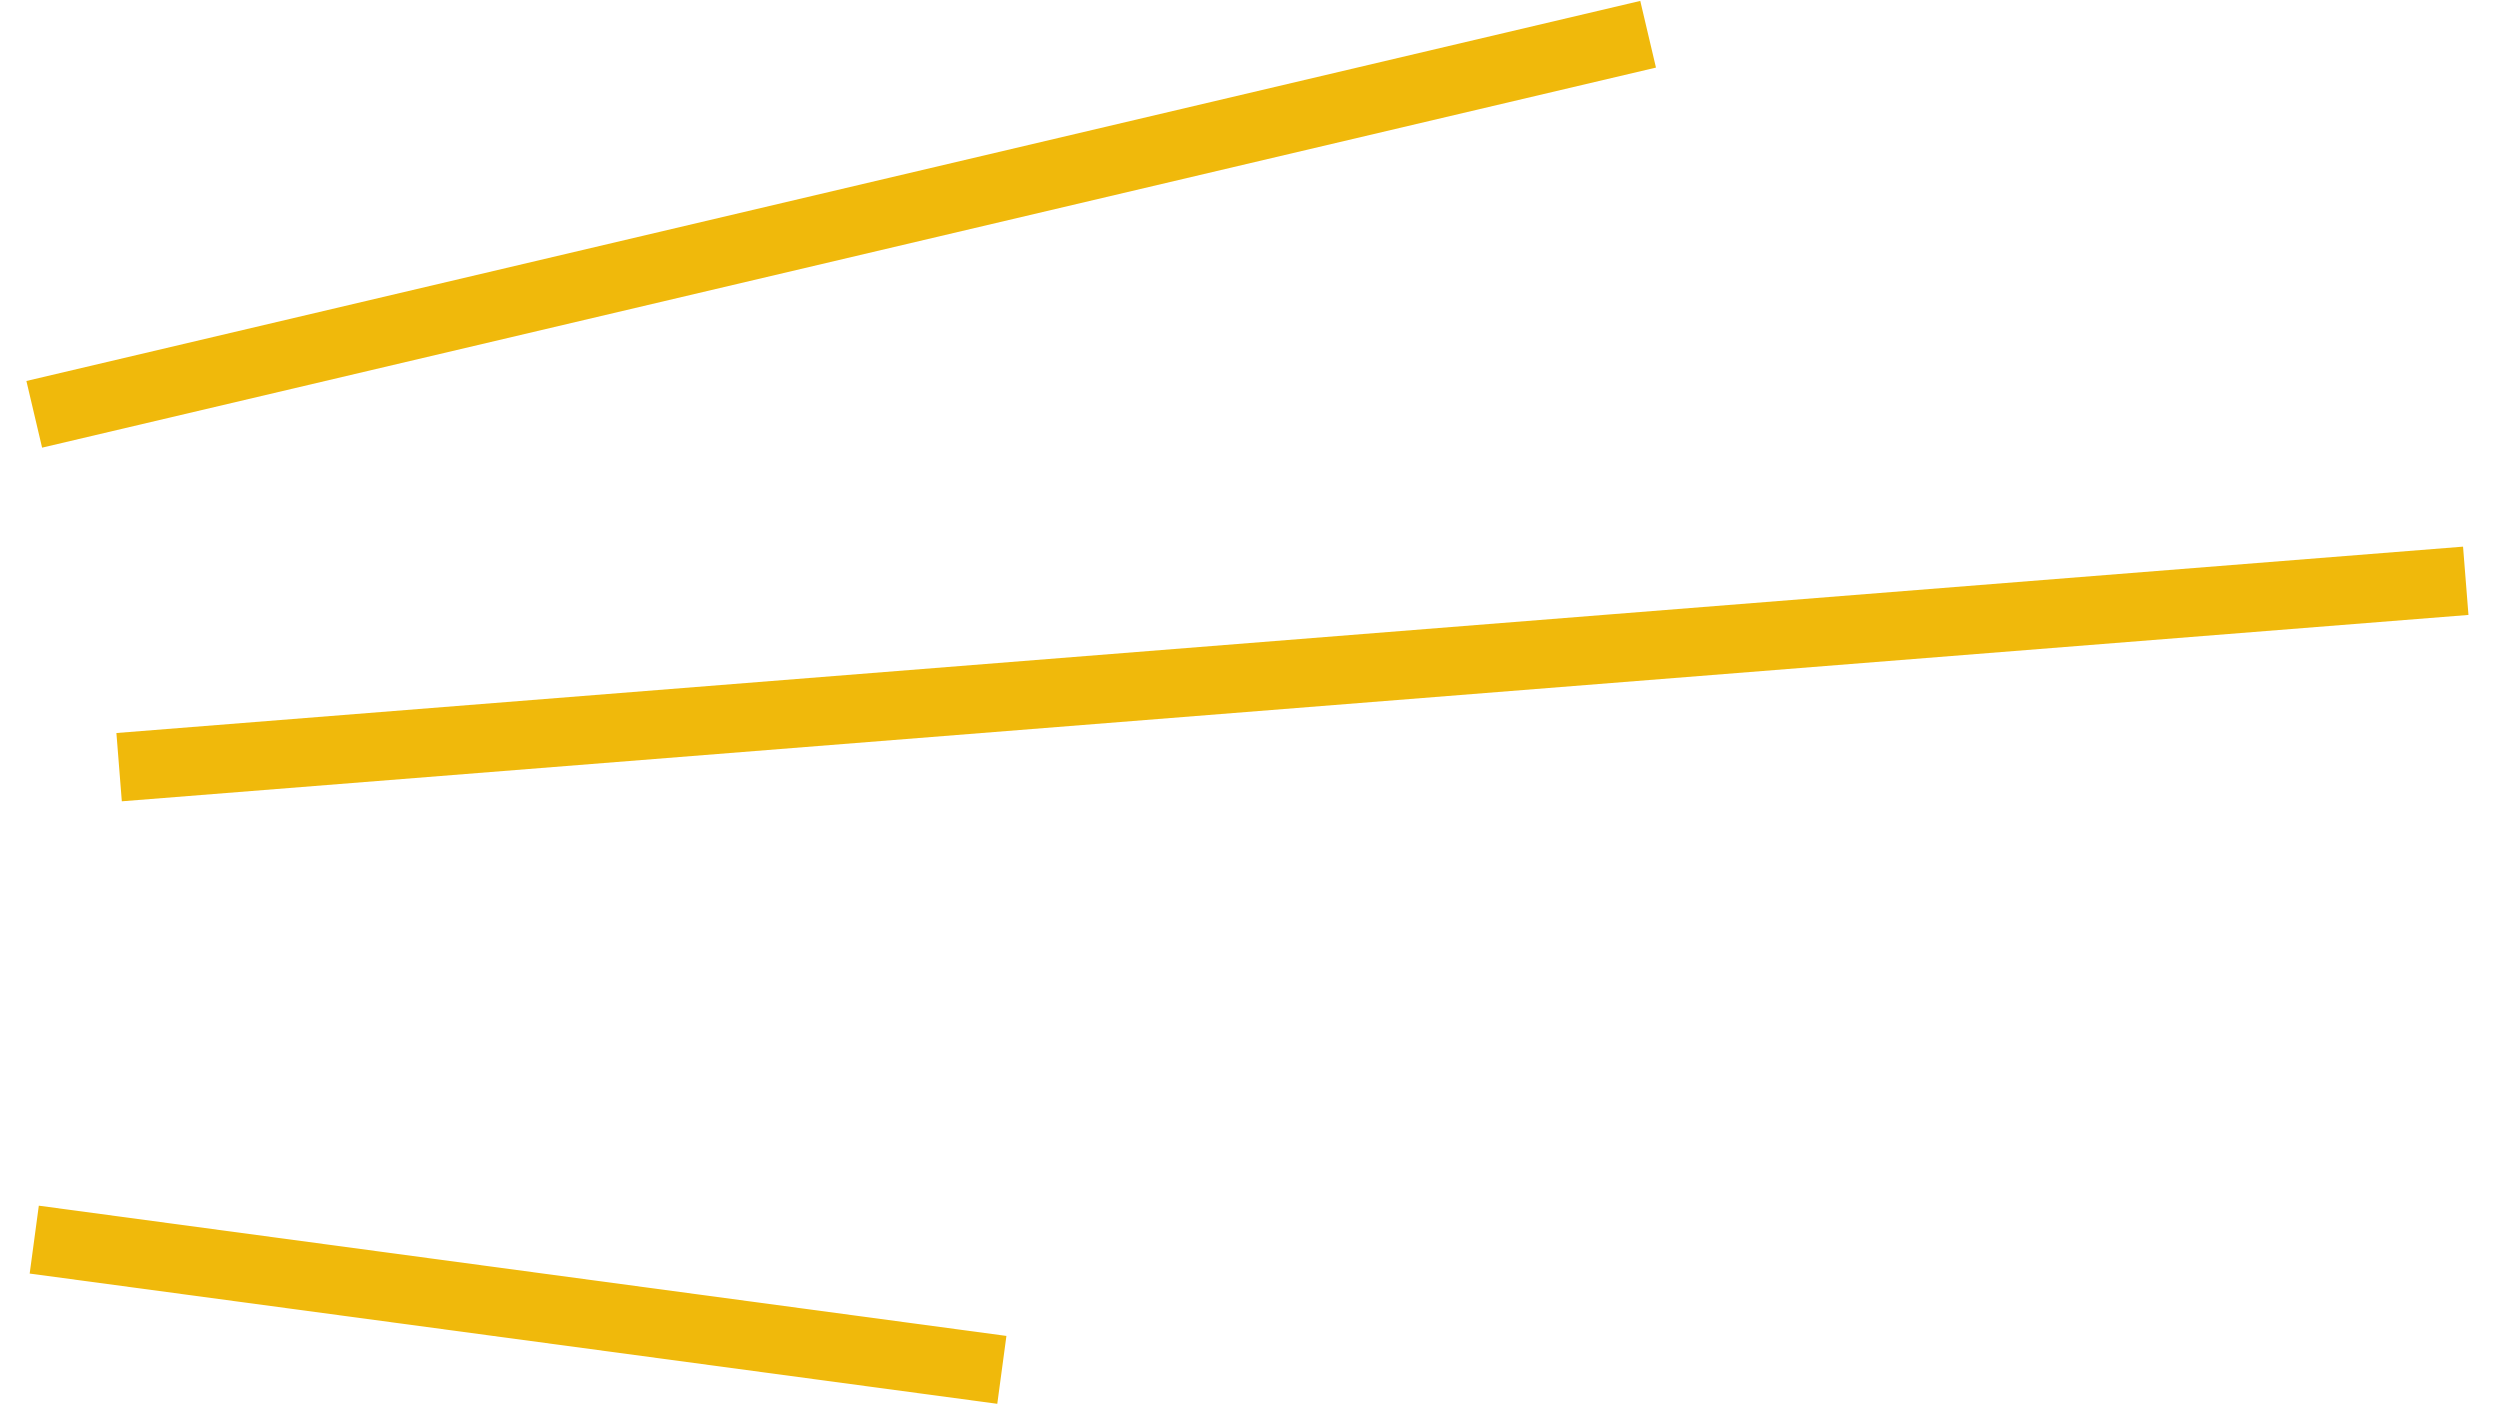
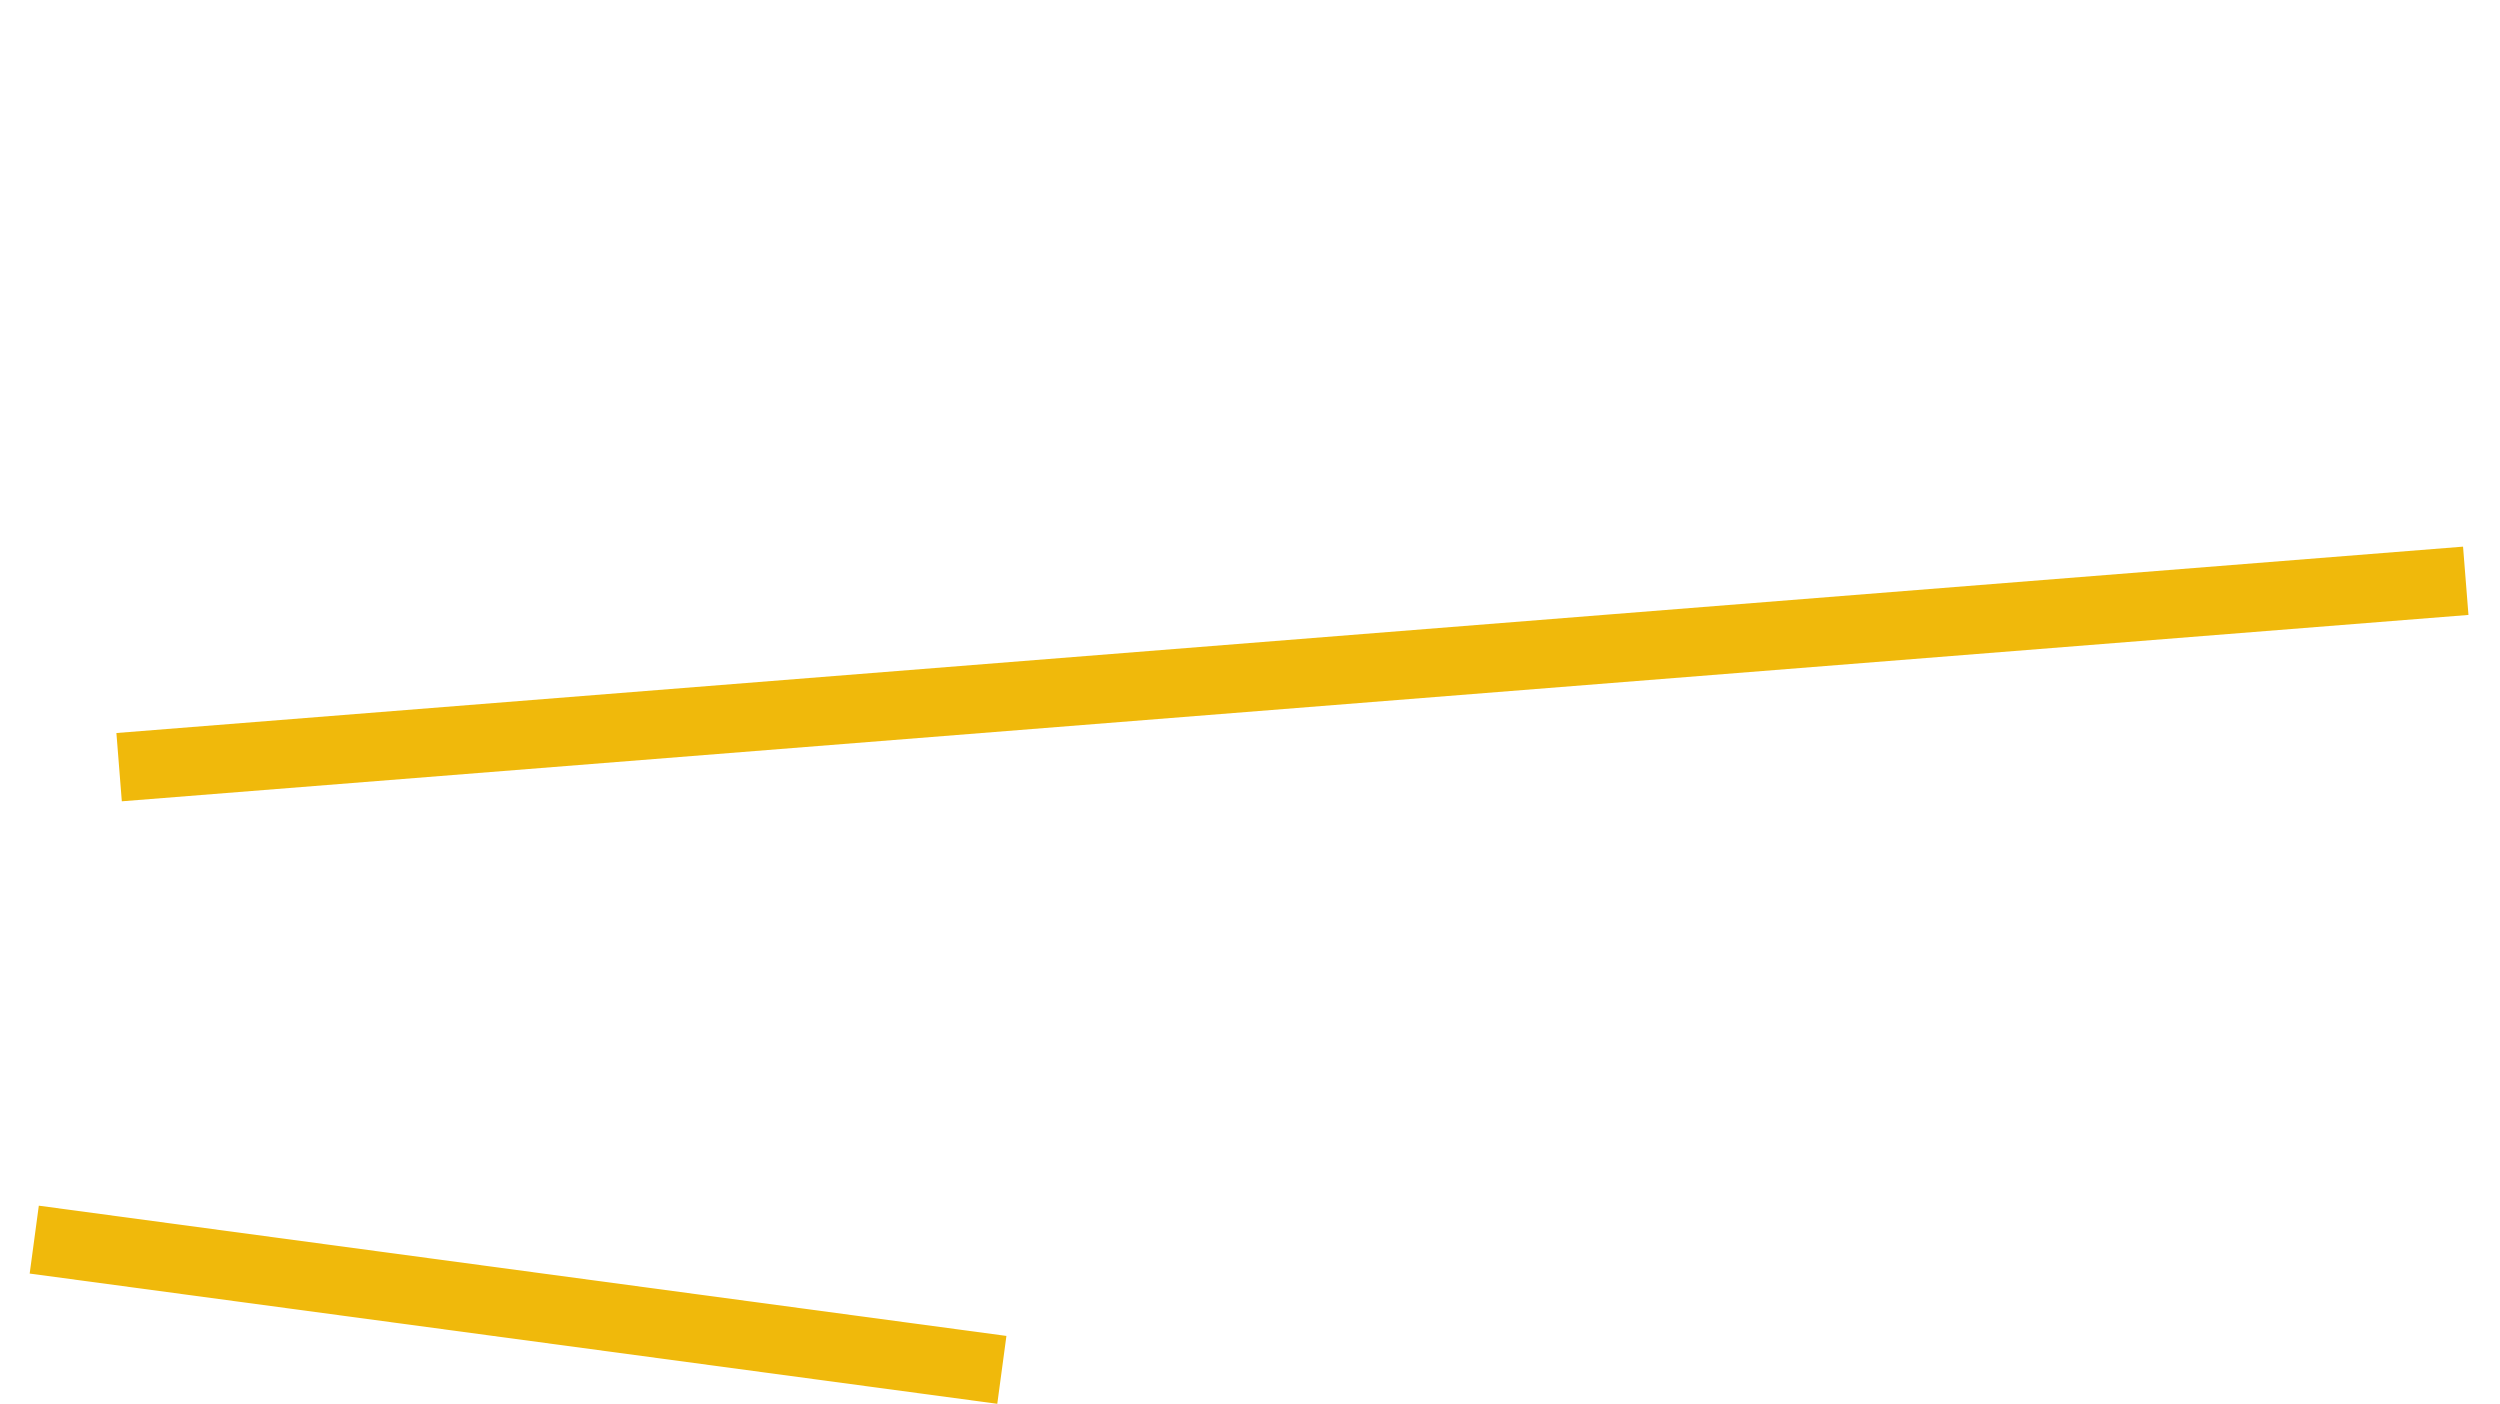
<svg xmlns="http://www.w3.org/2000/svg" width="73" height="41" viewBox="0 0 73 41" fill="none">
  <g id="077">
-     <path id="path" d="M1 36.197L29.254 40M3.478 22.401L72 16.959M1 12.098L48.125 1" stroke="#F0B90B" stroke-width="2" />
+     <path id="path" d="M1 36.197L29.254 40M3.478 22.401L72 16.959M1 12.098" stroke="#F0B90B" stroke-width="2" />
  </g>
</svg>